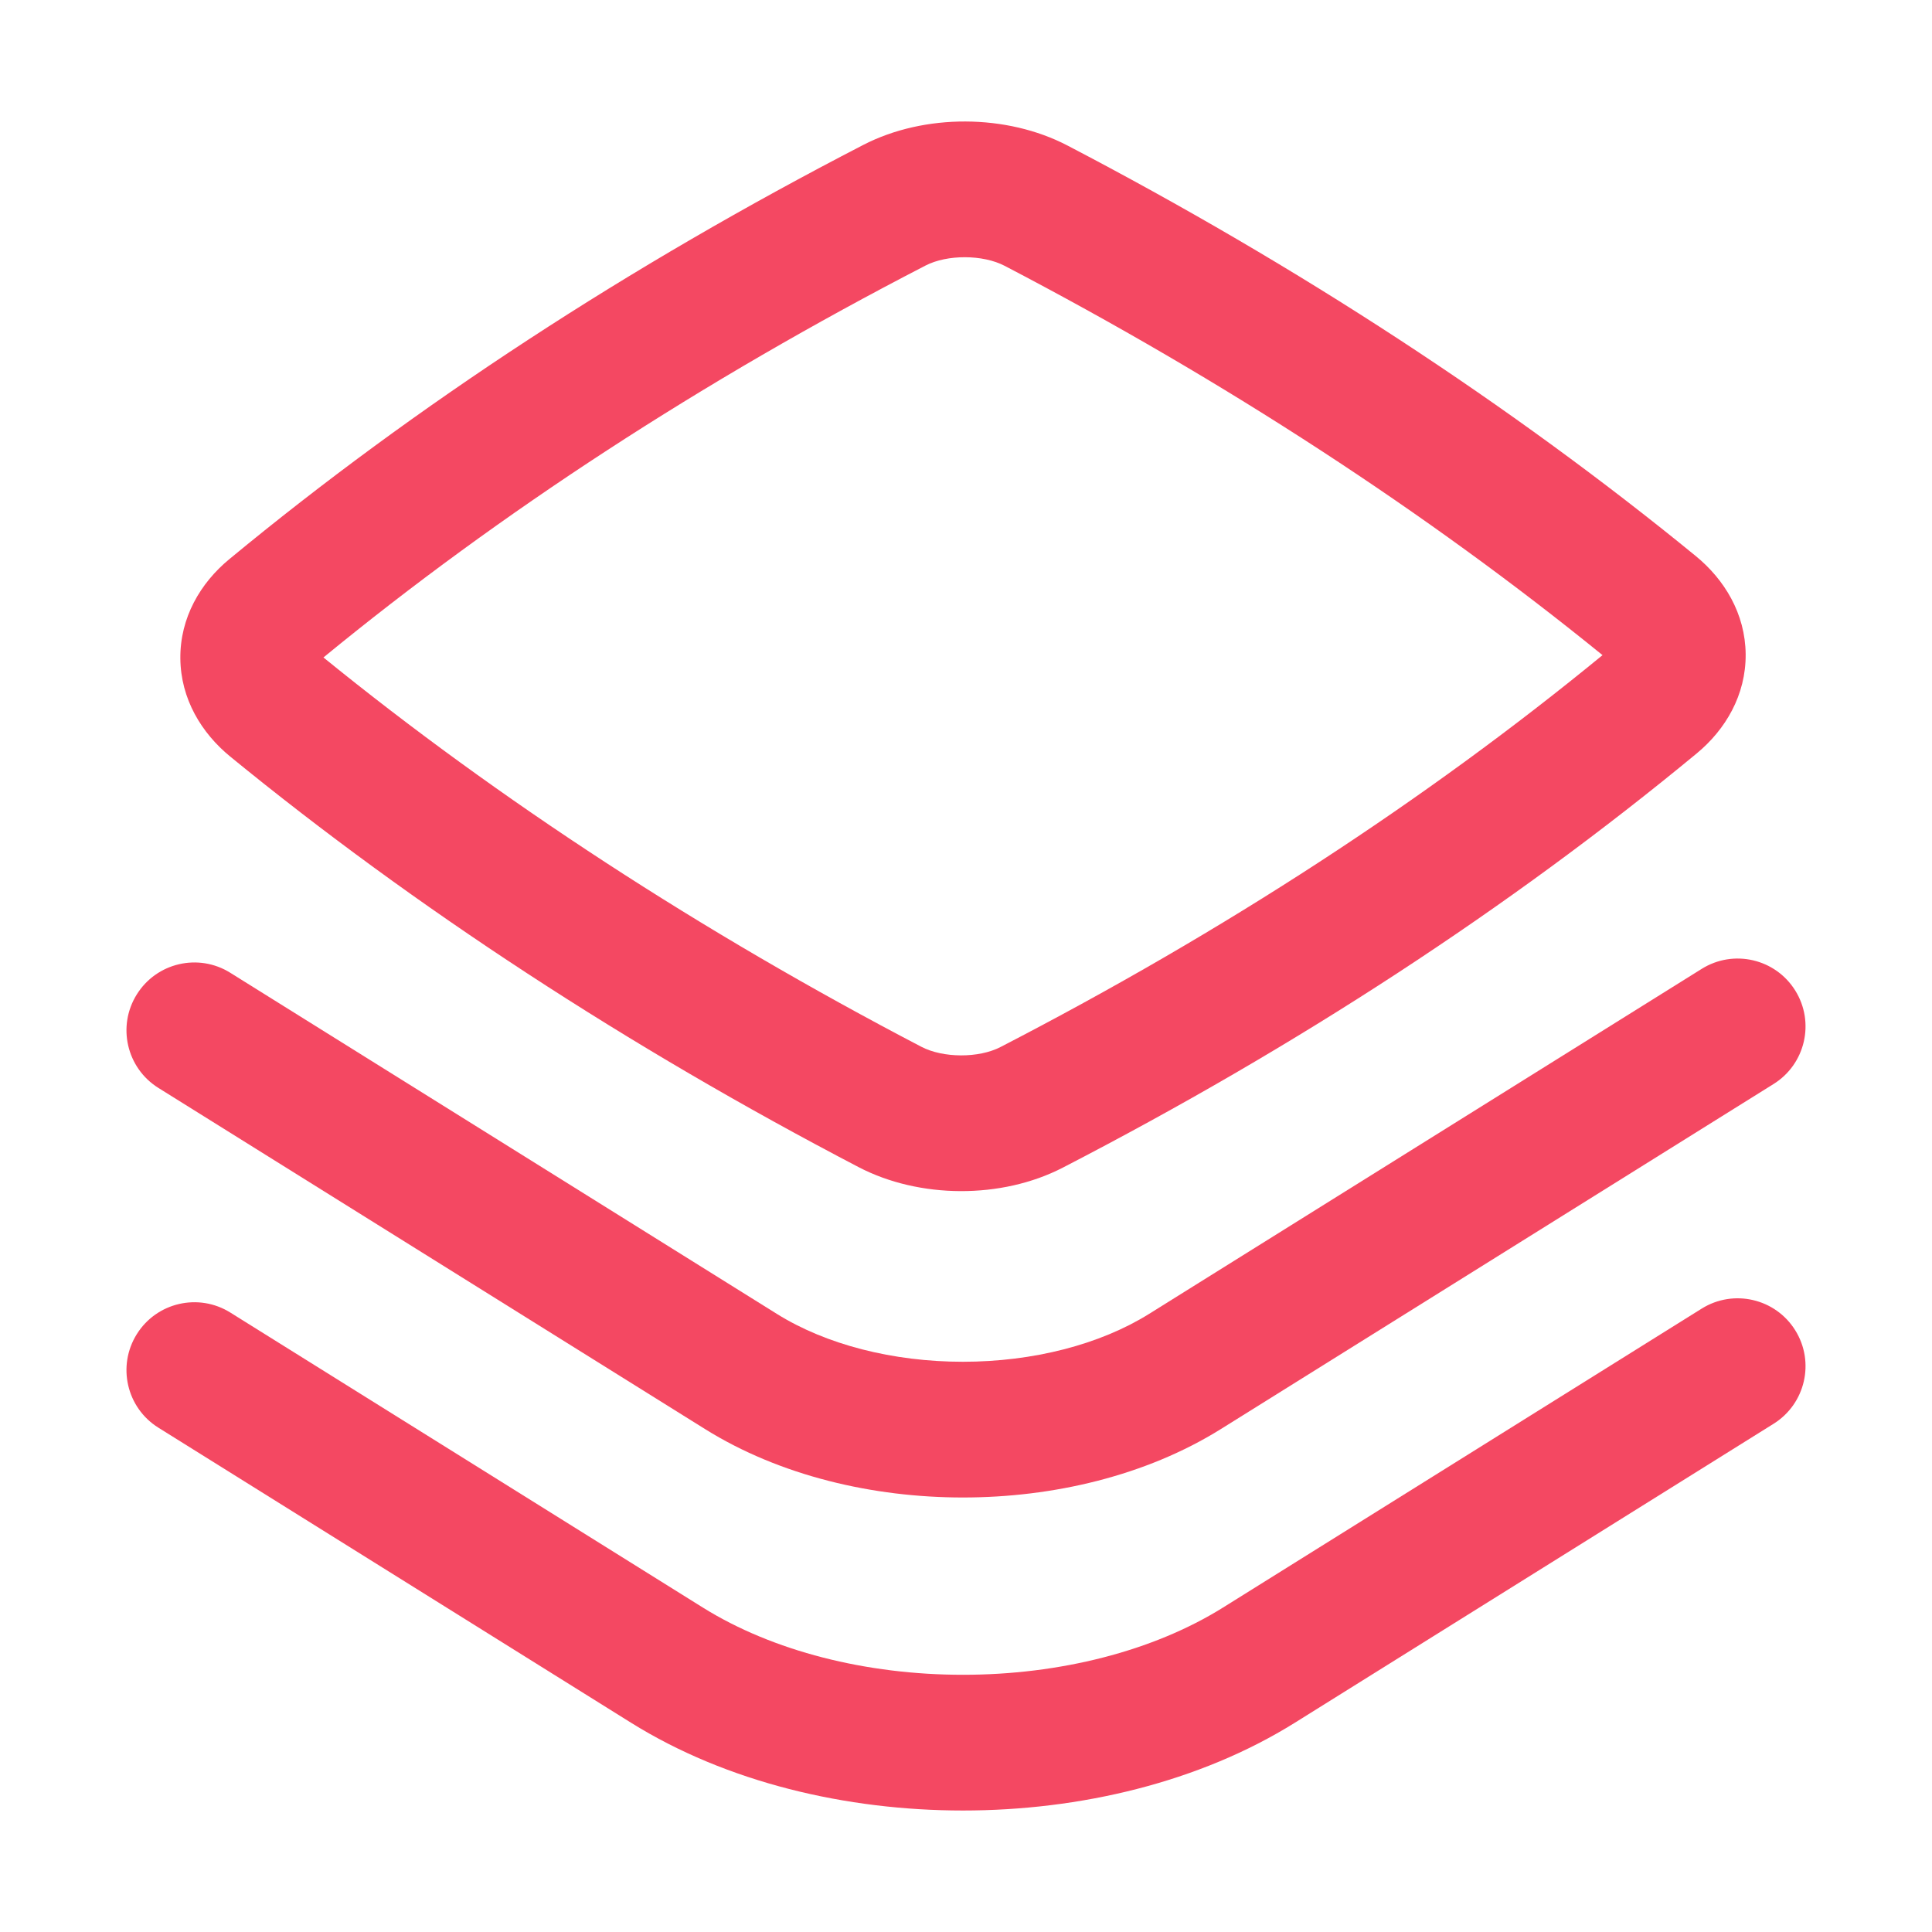
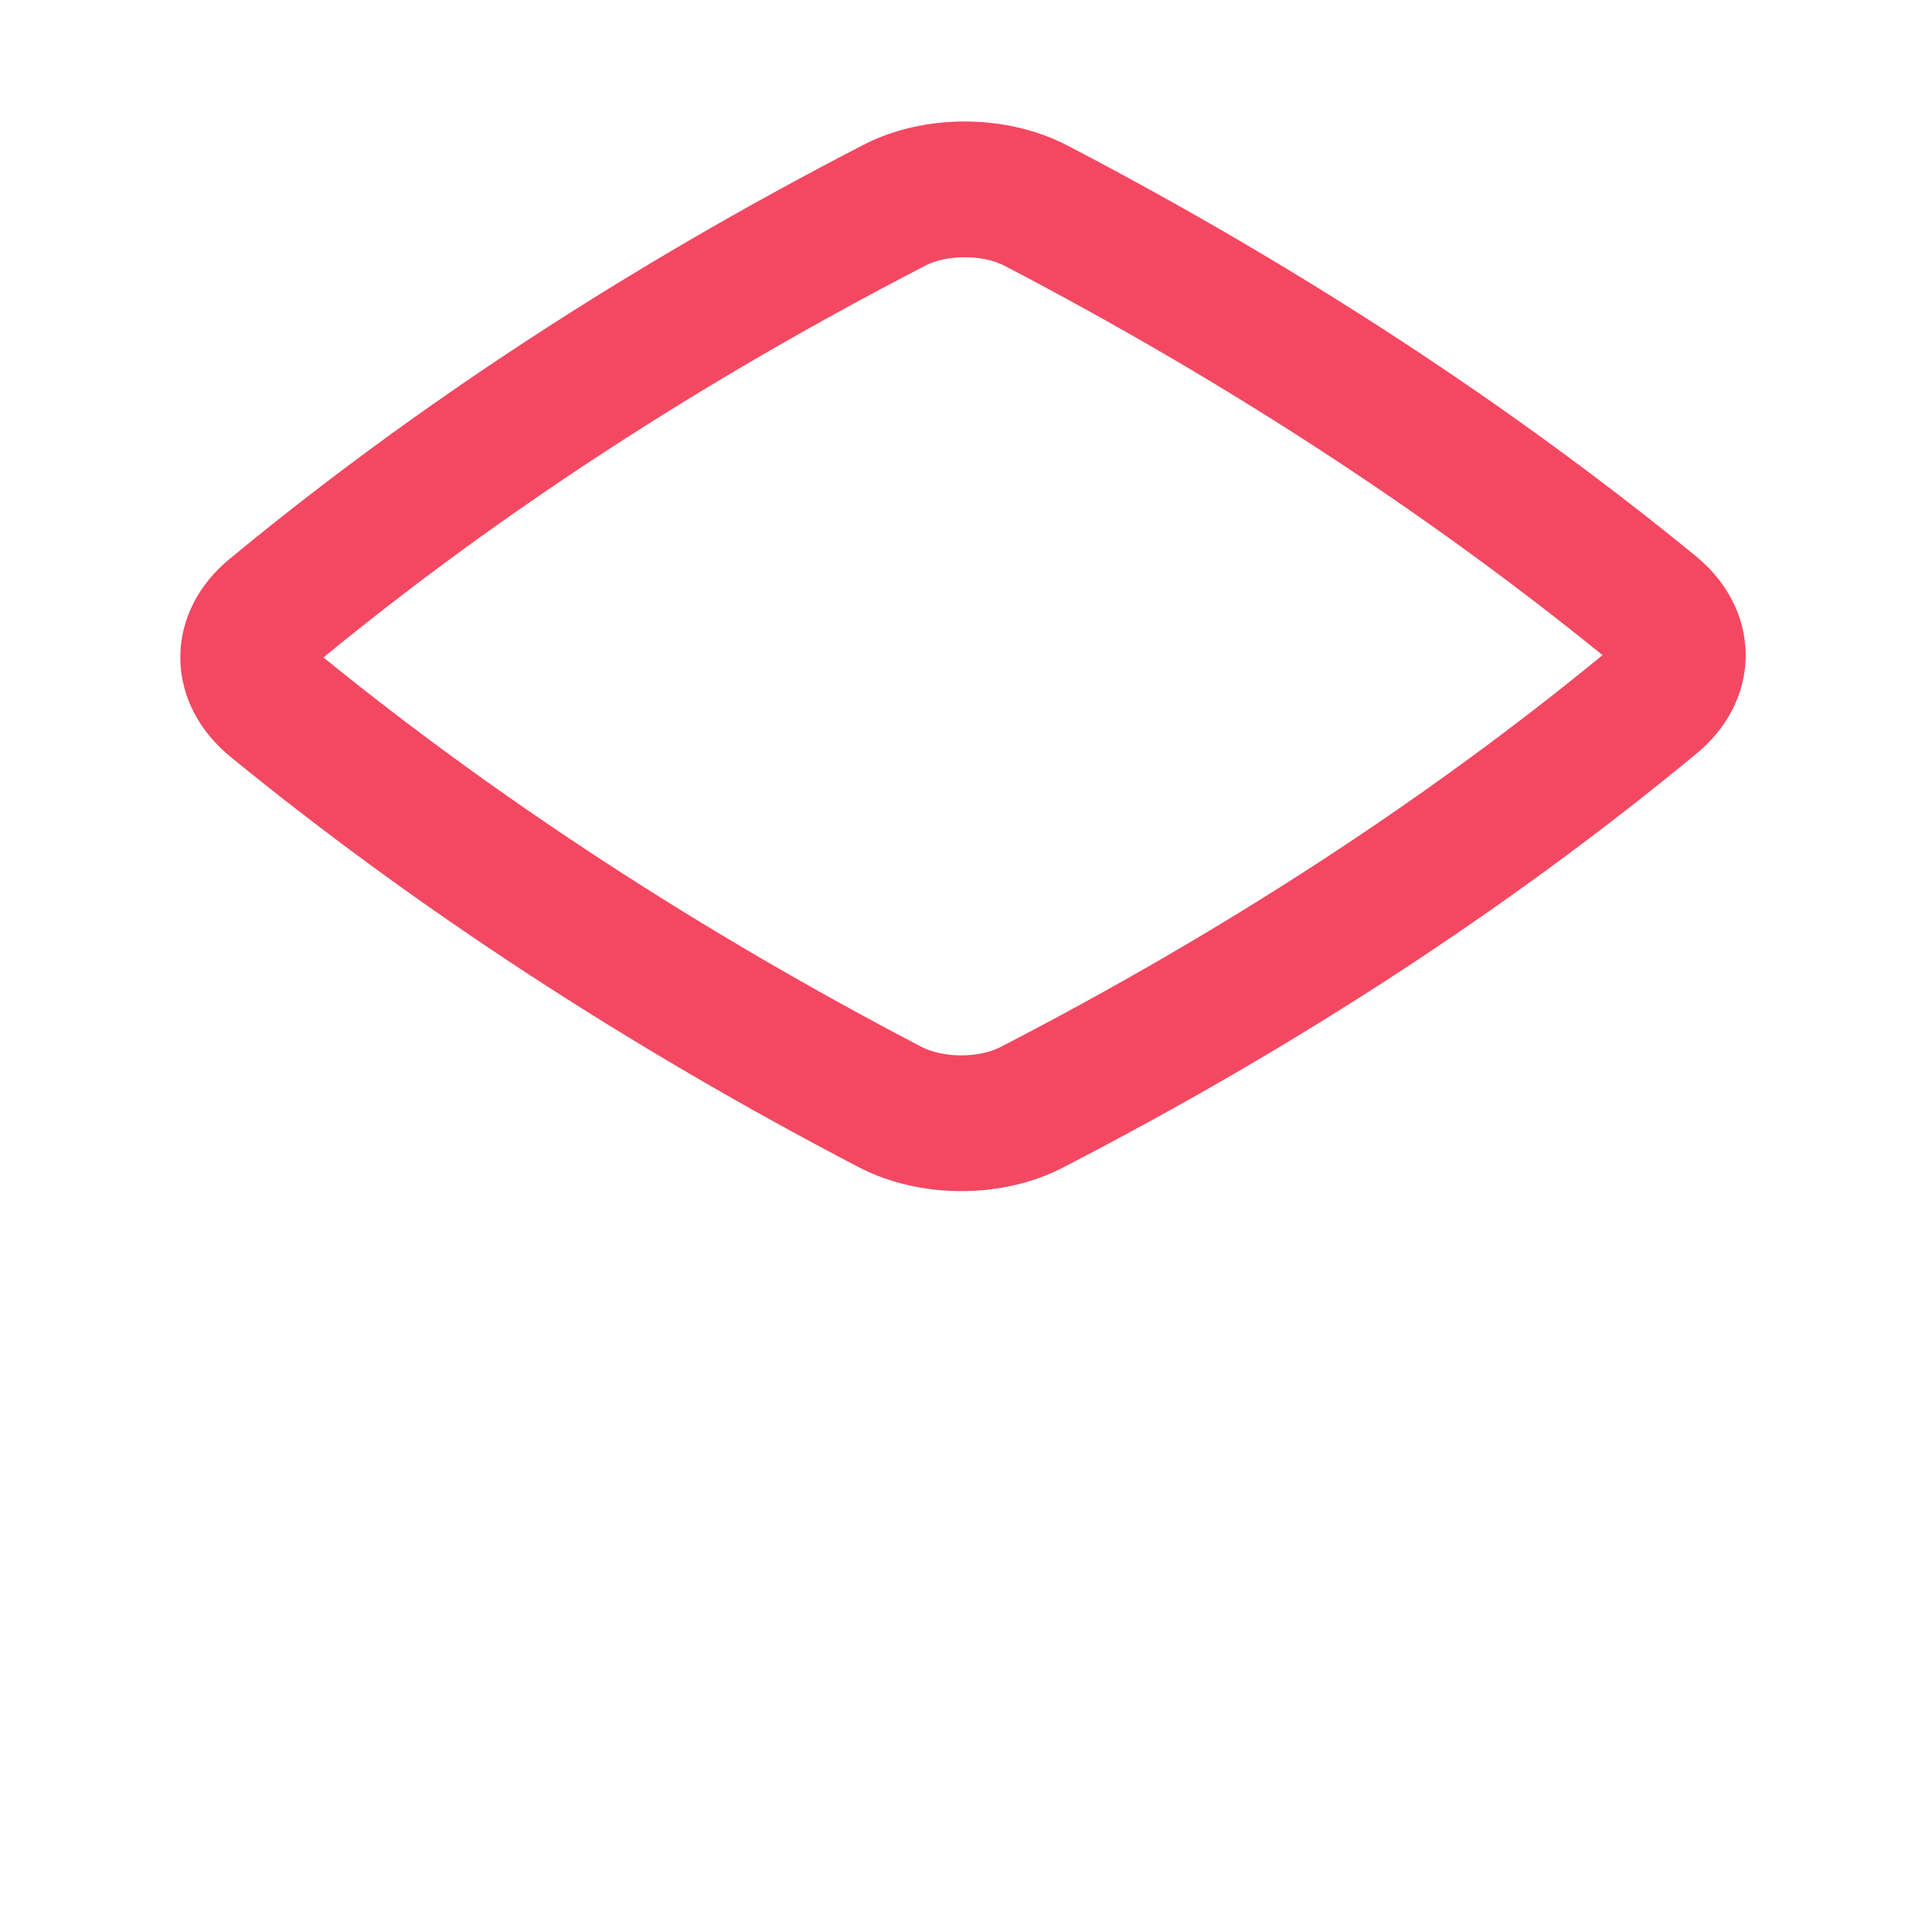
<svg xmlns="http://www.w3.org/2000/svg" width="60" height="60" viewBox="0 0 60 60" fill="none">
  <path fill-rule="evenodd" clip-rule="evenodd" d="M33.151 4.519C31.265 3.535 28.71 3.52 26.809 4.501C19.522 8.265 12.913 12.58 7.121 17.366C6.225 18.105 5.59 19.181 5.601 20.447C5.611 21.707 6.26 22.768 7.15 23.496C12.894 28.193 19.509 32.512 26.662 36.245C28.548 37.229 31.103 37.245 33.005 36.263C40.291 32.499 46.901 28.185 52.692 23.399C53.588 22.659 54.224 21.583 54.213 20.317C54.202 19.057 53.553 17.996 52.663 17.268C46.919 12.571 40.305 8.253 33.151 4.519ZM28.743 8.247C29.417 7.899 30.523 7.902 31.201 8.256C38.028 11.819 44.318 15.918 49.768 20.346C44.286 24.845 38.014 28.931 31.07 32.517C30.397 32.865 29.29 32.862 28.612 32.508C21.785 28.945 15.495 24.846 10.045 20.418C15.527 15.919 21.799 11.833 28.743 8.247Z" fill="#F44862" />
-   <path d="M55.752 30.76C56.369 31.748 56.068 33.048 55.081 33.664L37.918 44.379C35.589 45.833 32.7 46.506 29.906 46.506C27.113 46.506 24.224 45.834 21.894 44.38L4.92 33.787C3.932 33.17 3.631 31.87 4.248 30.883C4.864 29.895 6.164 29.594 7.151 30.21L24.126 40.804C25.655 41.759 27.733 42.291 29.906 42.291C32.08 42.29 34.157 41.758 35.686 40.804L52.848 30.089C53.836 29.472 55.136 29.773 55.752 30.76Z" fill="#F44862" />
-   <path d="M55.752 41.312C56.369 42.299 56.068 43.599 55.081 44.216L40.218 53.498C37.246 55.354 33.528 56.227 29.906 56.227C26.285 56.227 22.567 55.355 19.594 53.499L4.919 44.338C3.932 43.722 3.631 42.422 4.248 41.434C4.864 40.447 6.164 40.146 7.152 40.762L21.826 49.923C23.999 51.279 26.904 52.012 29.906 52.012C32.908 52.012 35.813 51.279 37.985 49.922L52.848 40.64C53.835 40.024 55.136 40.324 55.752 41.312Z" fill="#F44862" />
</svg>